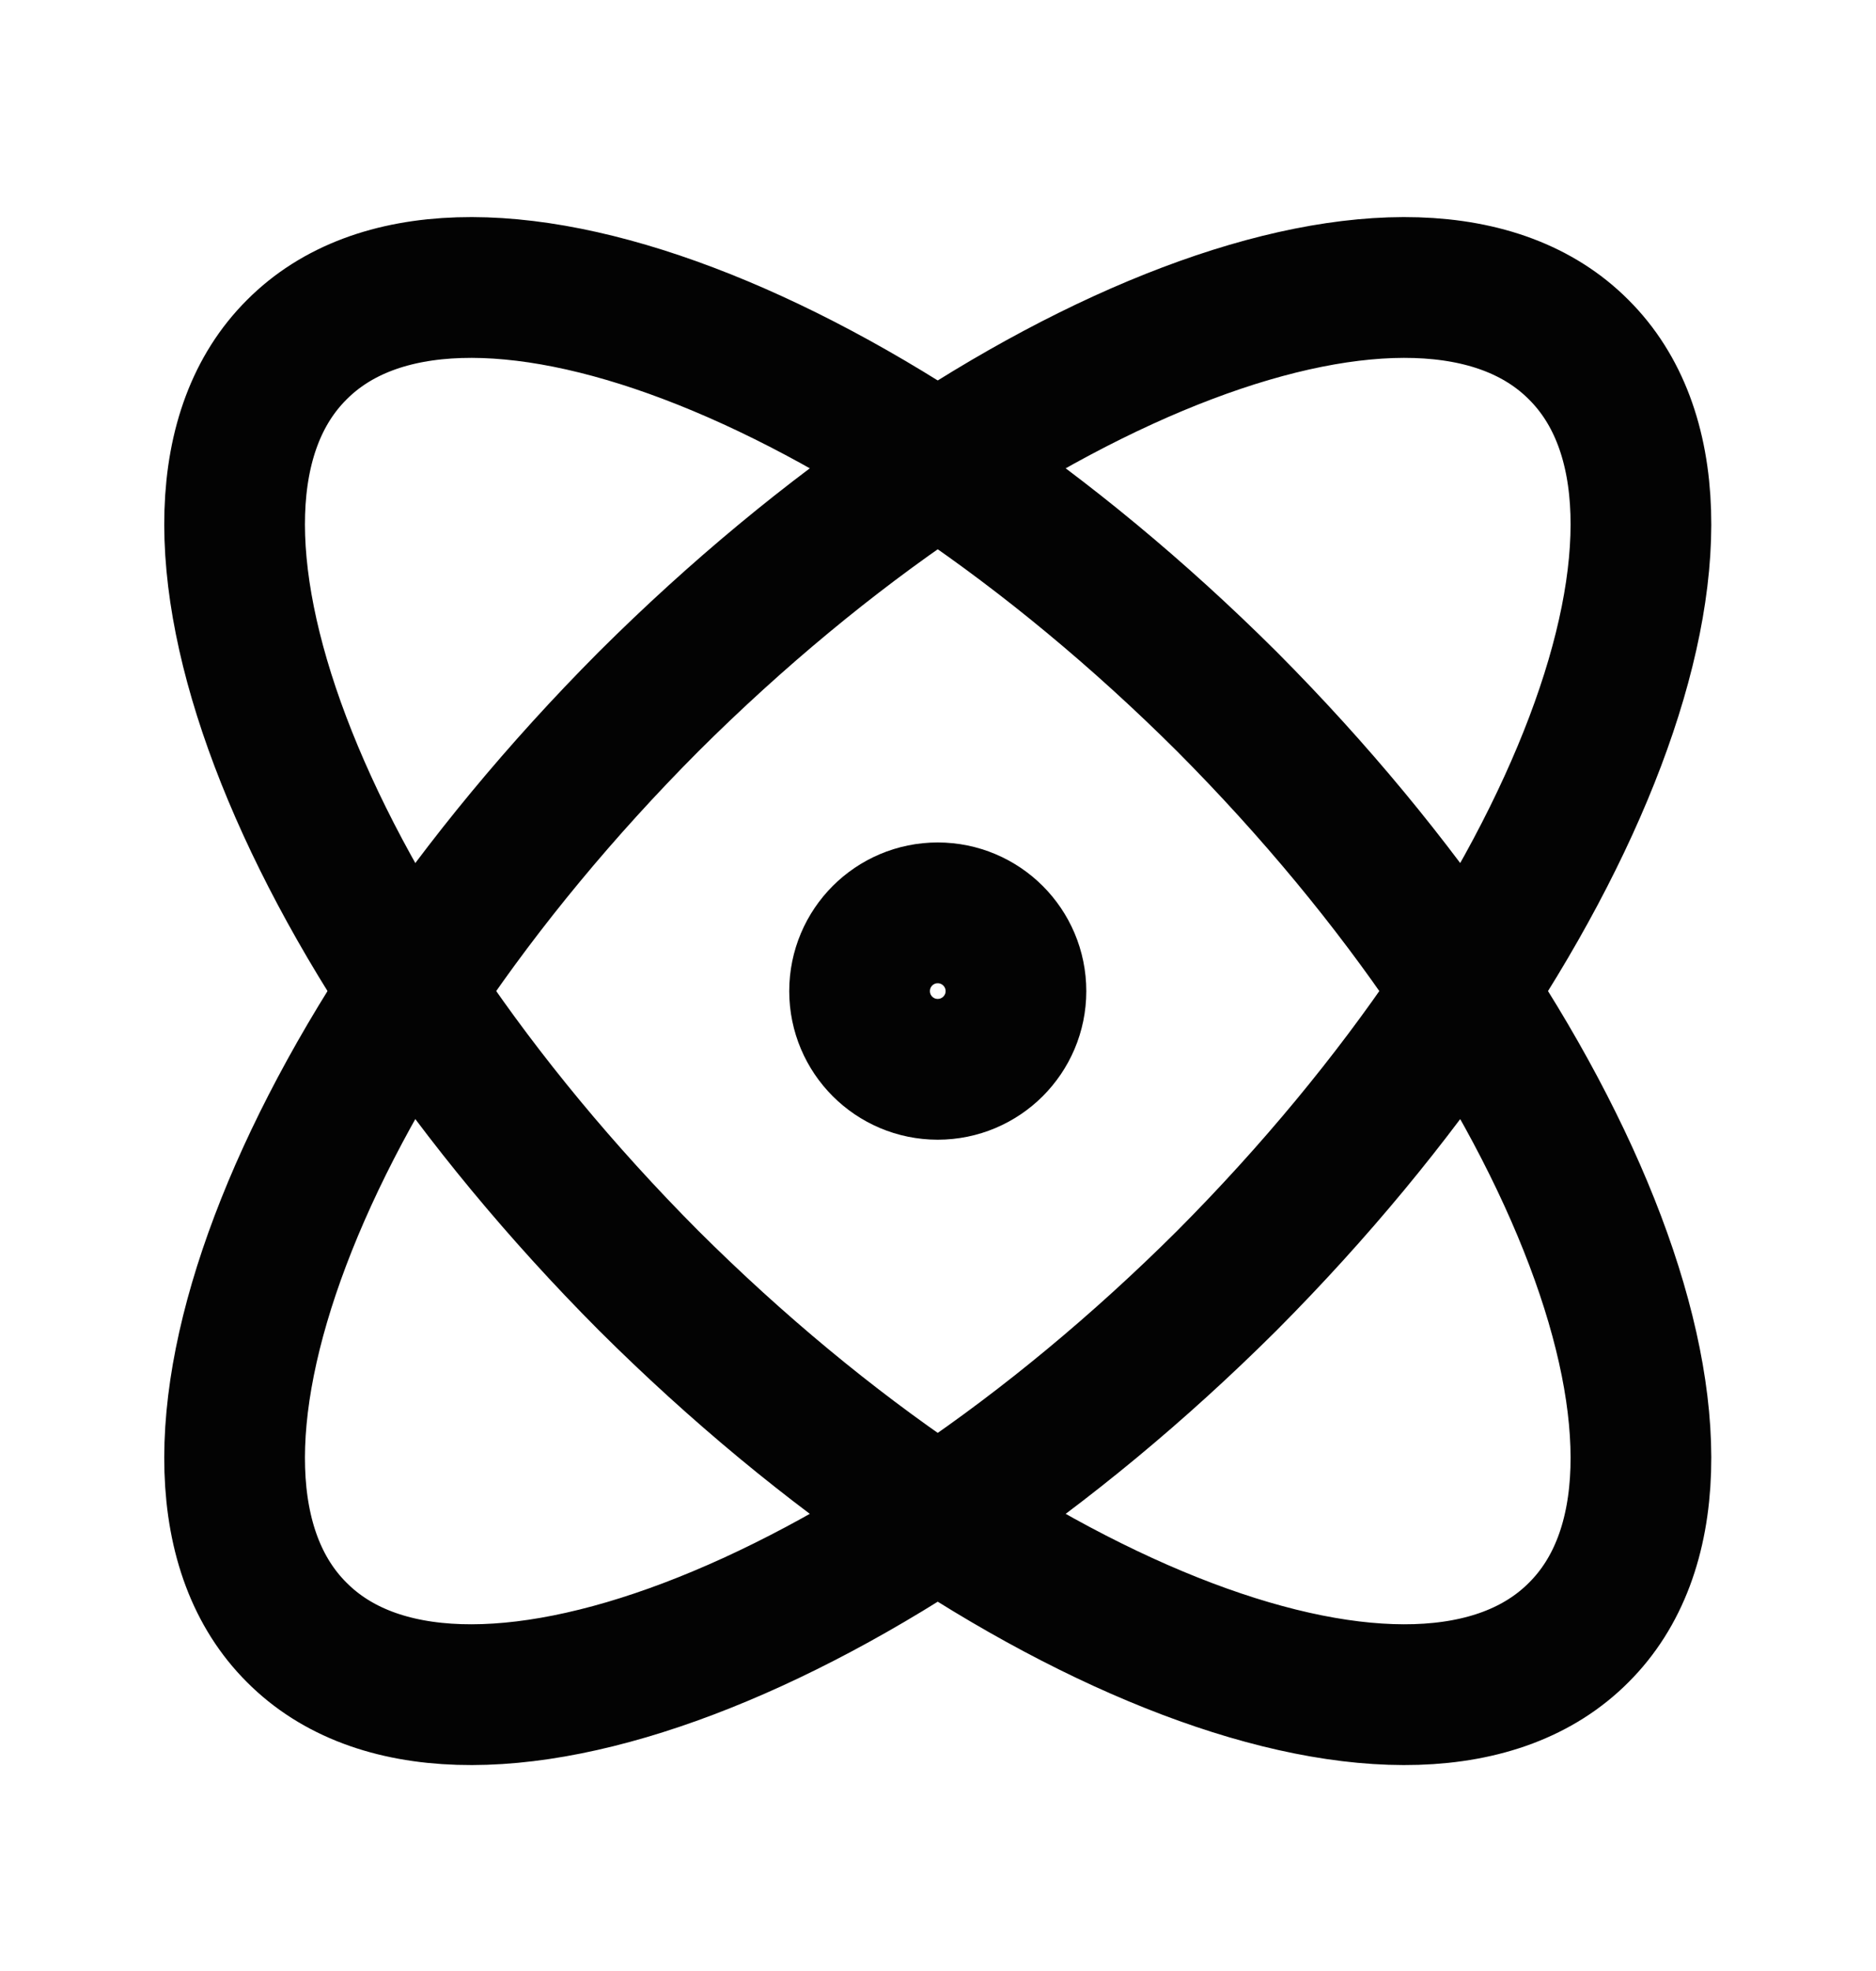
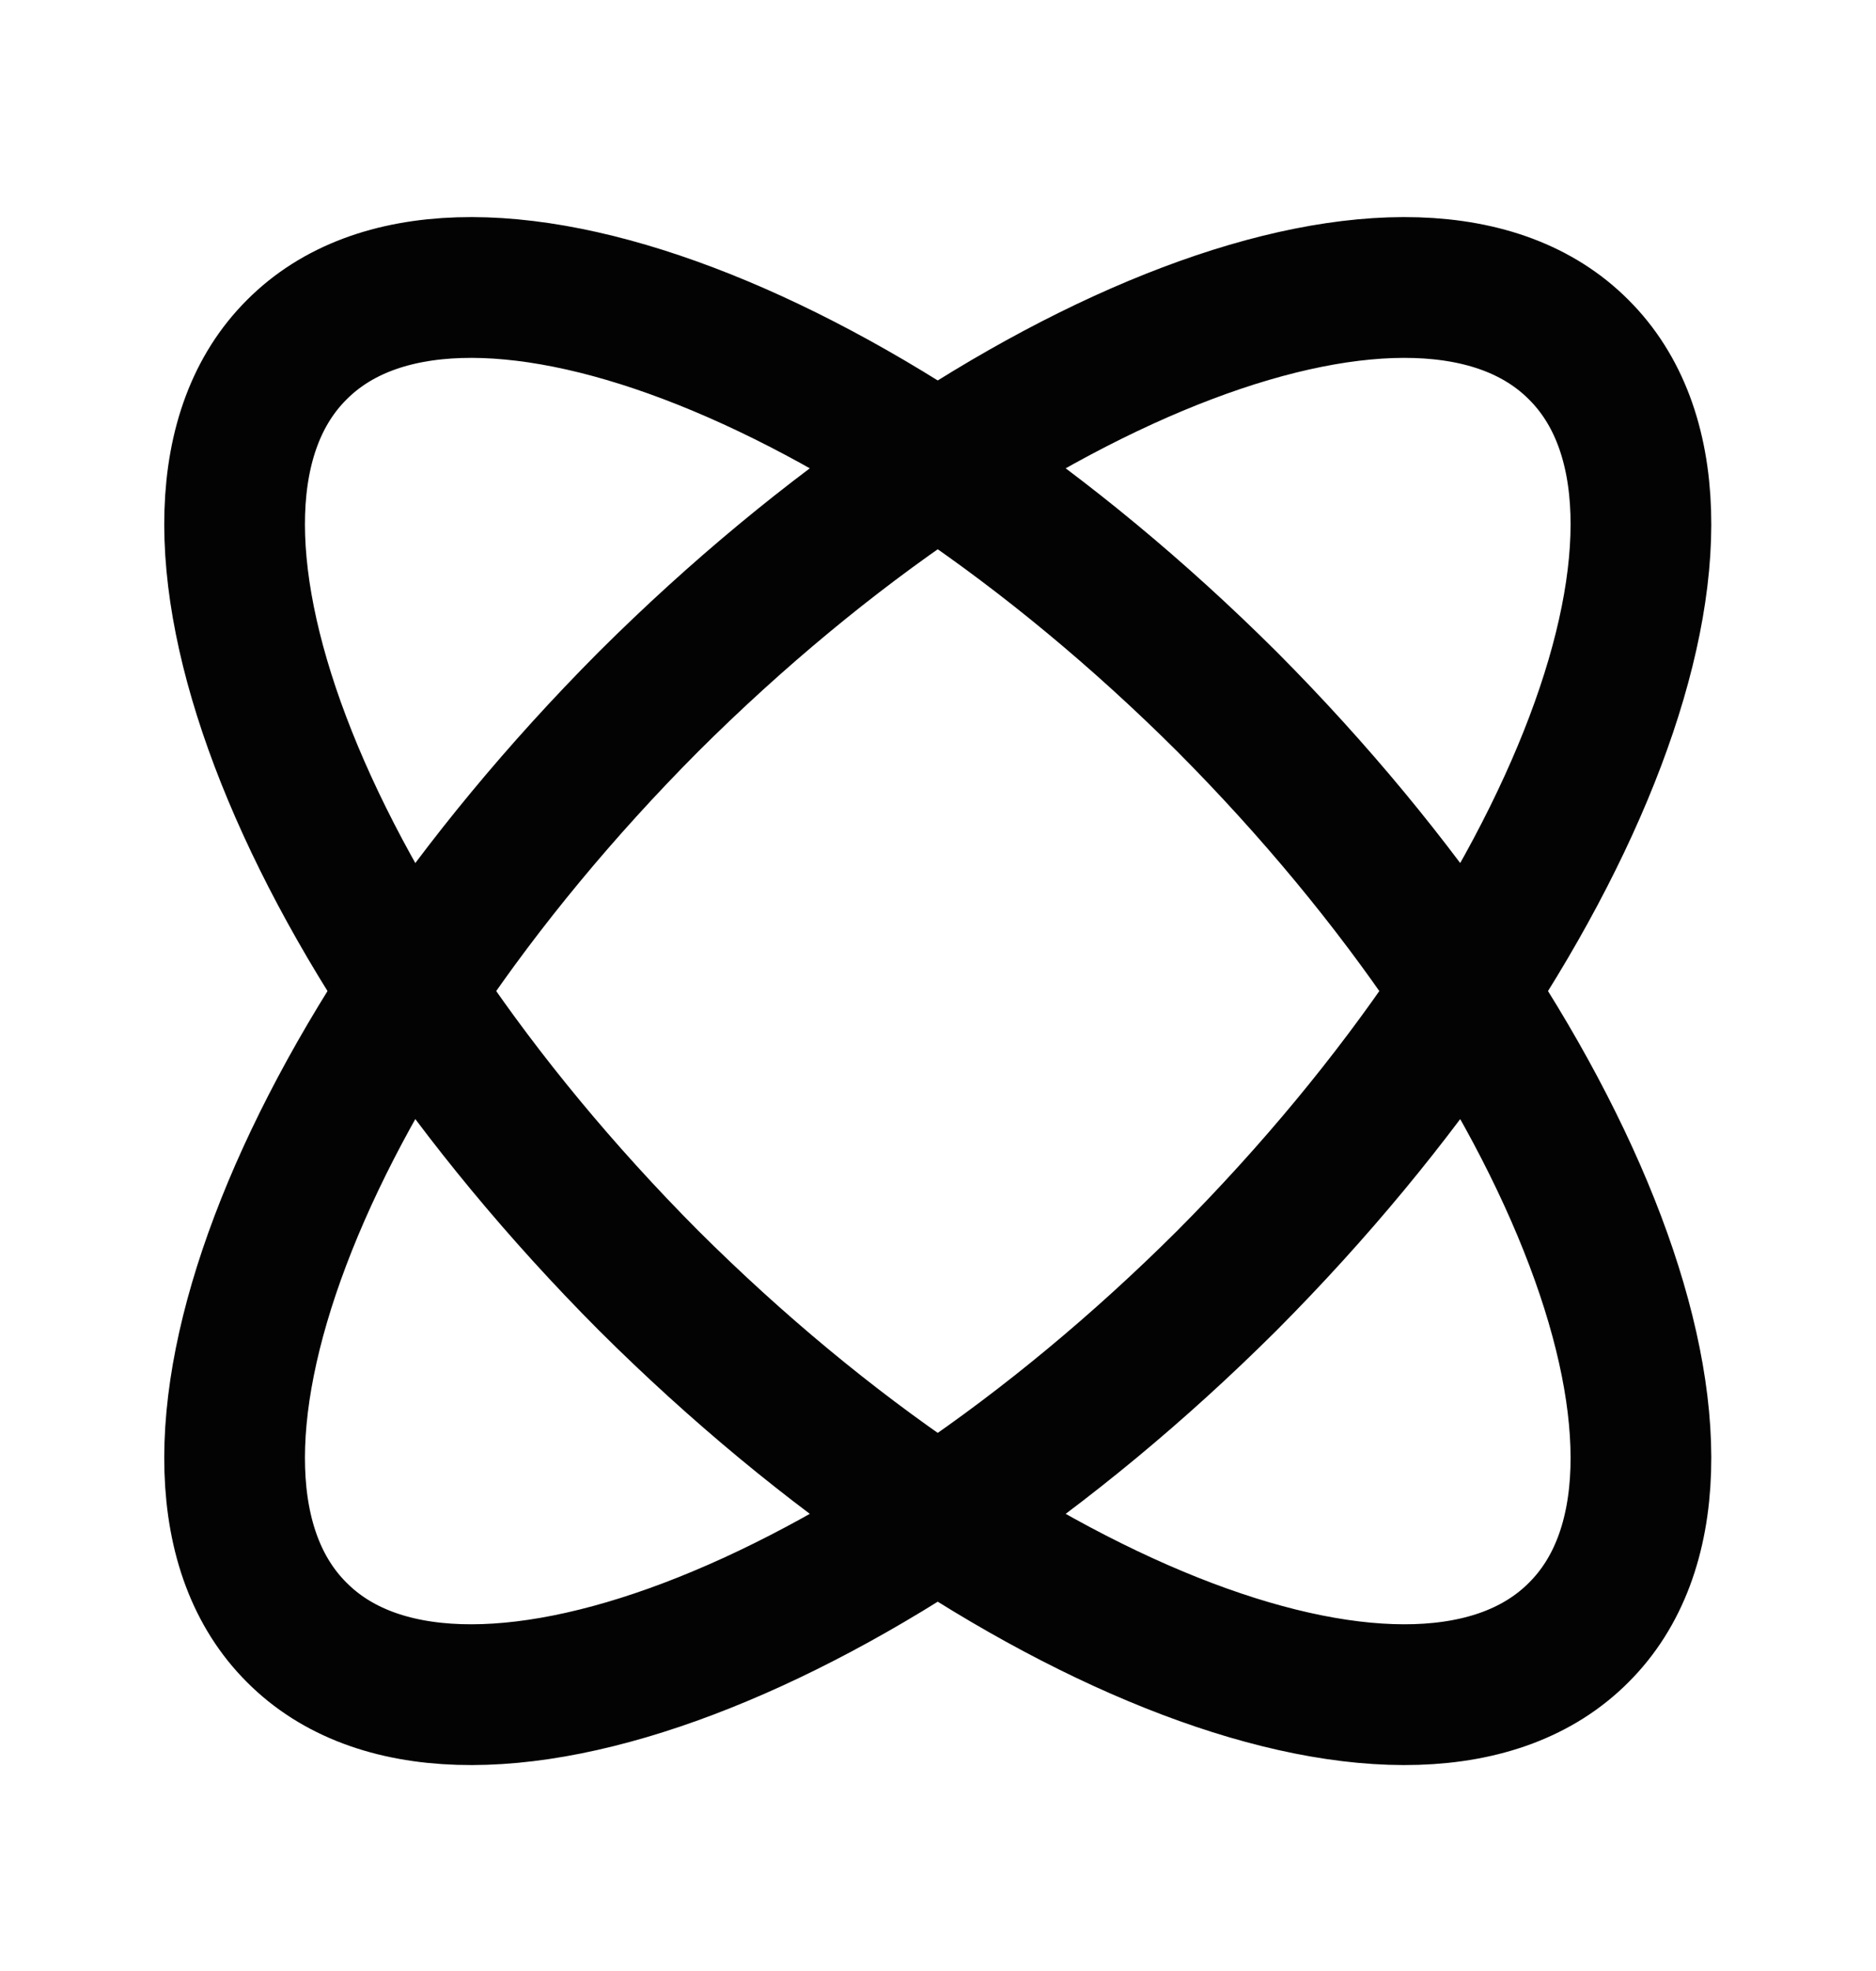
<svg xmlns="http://www.w3.org/2000/svg" width="20" height="21" viewBox="0 0 20 21" fill="none">
-   <path d="M9.997 11.393C10.457 11.393 10.831 11.02 10.831 10.56C10.831 10.099 10.457 9.726 9.997 9.726C9.537 9.726 9.164 10.099 9.164 10.56C9.164 11.02 9.537 11.393 9.997 11.393Z" stroke="#030303" stroke-width="1.5" stroke-linecap="round" stroke-linejoin="round" />
  <path d="M16.831 17.393C18.531 15.701 16.848 11.259 13.081 7.476C9.297 3.709 4.856 2.026 3.164 3.726C1.464 5.418 3.147 9.859 6.914 13.643C10.697 17.41 15.139 19.093 16.831 17.393Z" stroke="#030303" stroke-width="1.5" stroke-linecap="round" stroke-linejoin="round" />
  <path d="M13.081 13.643C16.848 9.859 18.531 5.418 16.831 3.726C15.139 2.026 10.697 3.709 6.914 7.476C3.147 11.259 1.464 15.701 3.164 17.393C4.856 19.093 9.297 17.41 13.081 13.643Z" stroke="#030303" stroke-width="1.5" stroke-linecap="round" stroke-linejoin="round" />
</svg>